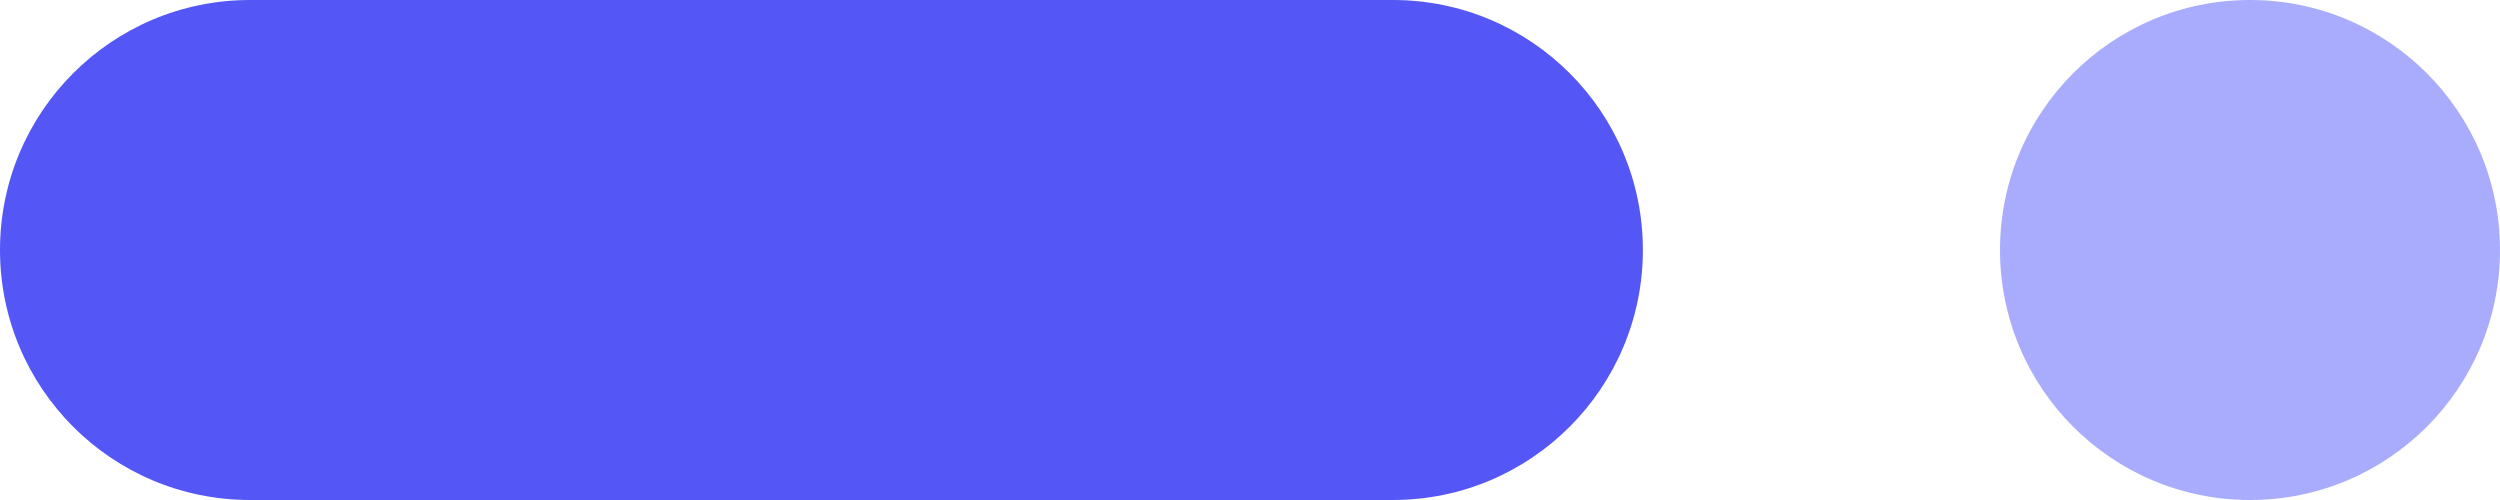
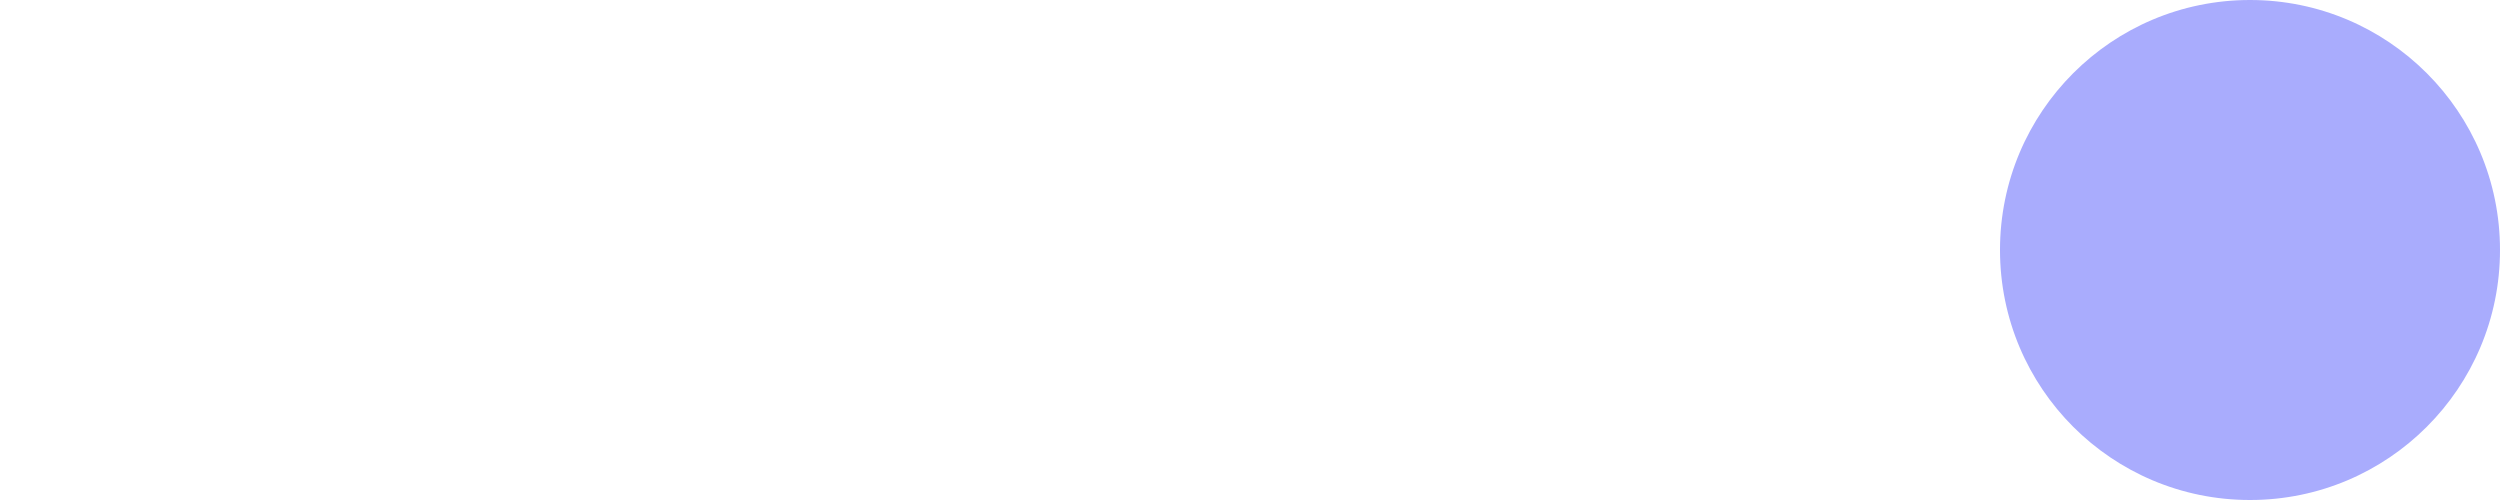
<svg xmlns="http://www.w3.org/2000/svg" id="Calque_1" x="0px" y="0px" viewBox="0 0 200 40" style="enable-background:new 0 0 200 40;" xml:space="preserve">
  <style type="text/css">	.st0{fill:#5457F6;}	.st1{fill:#A9ACFD;}</style>
-   <path class="st0" d="M111.43,40H20C8.95,40,0,31.05,0,20v0C0,8.95,8.95,0,20,0l91.43,0c11.05,0,20,8.95,20,20v0  C131.43,31.05,122.47,40,111.43,40z" />
  <path class="st1" d="M180,40L180,40c-11.05,0-20-8.95-20-20v0c0-11.05,8.95-20,20-20h0c11.05,0,20,8.95,20,20v0  C200,31.05,191.05,40,180,40z" />
</svg>